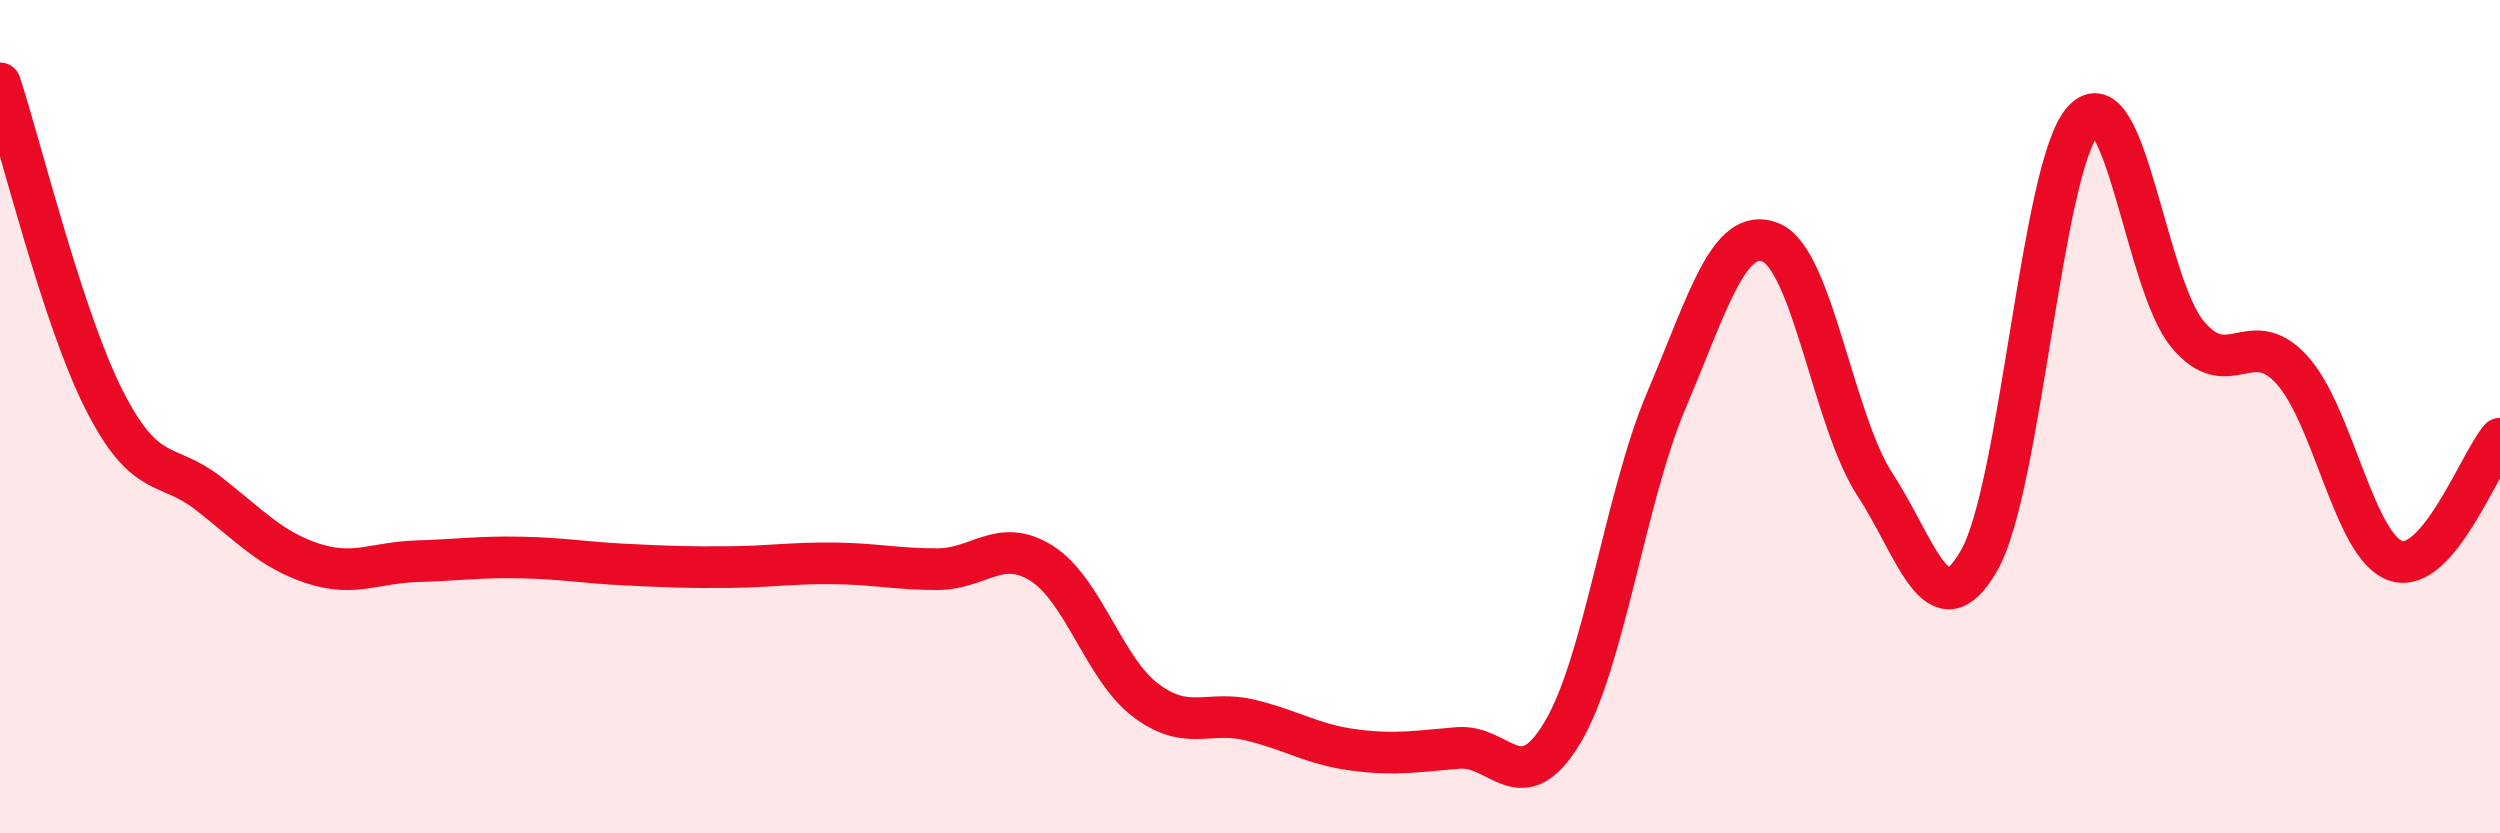
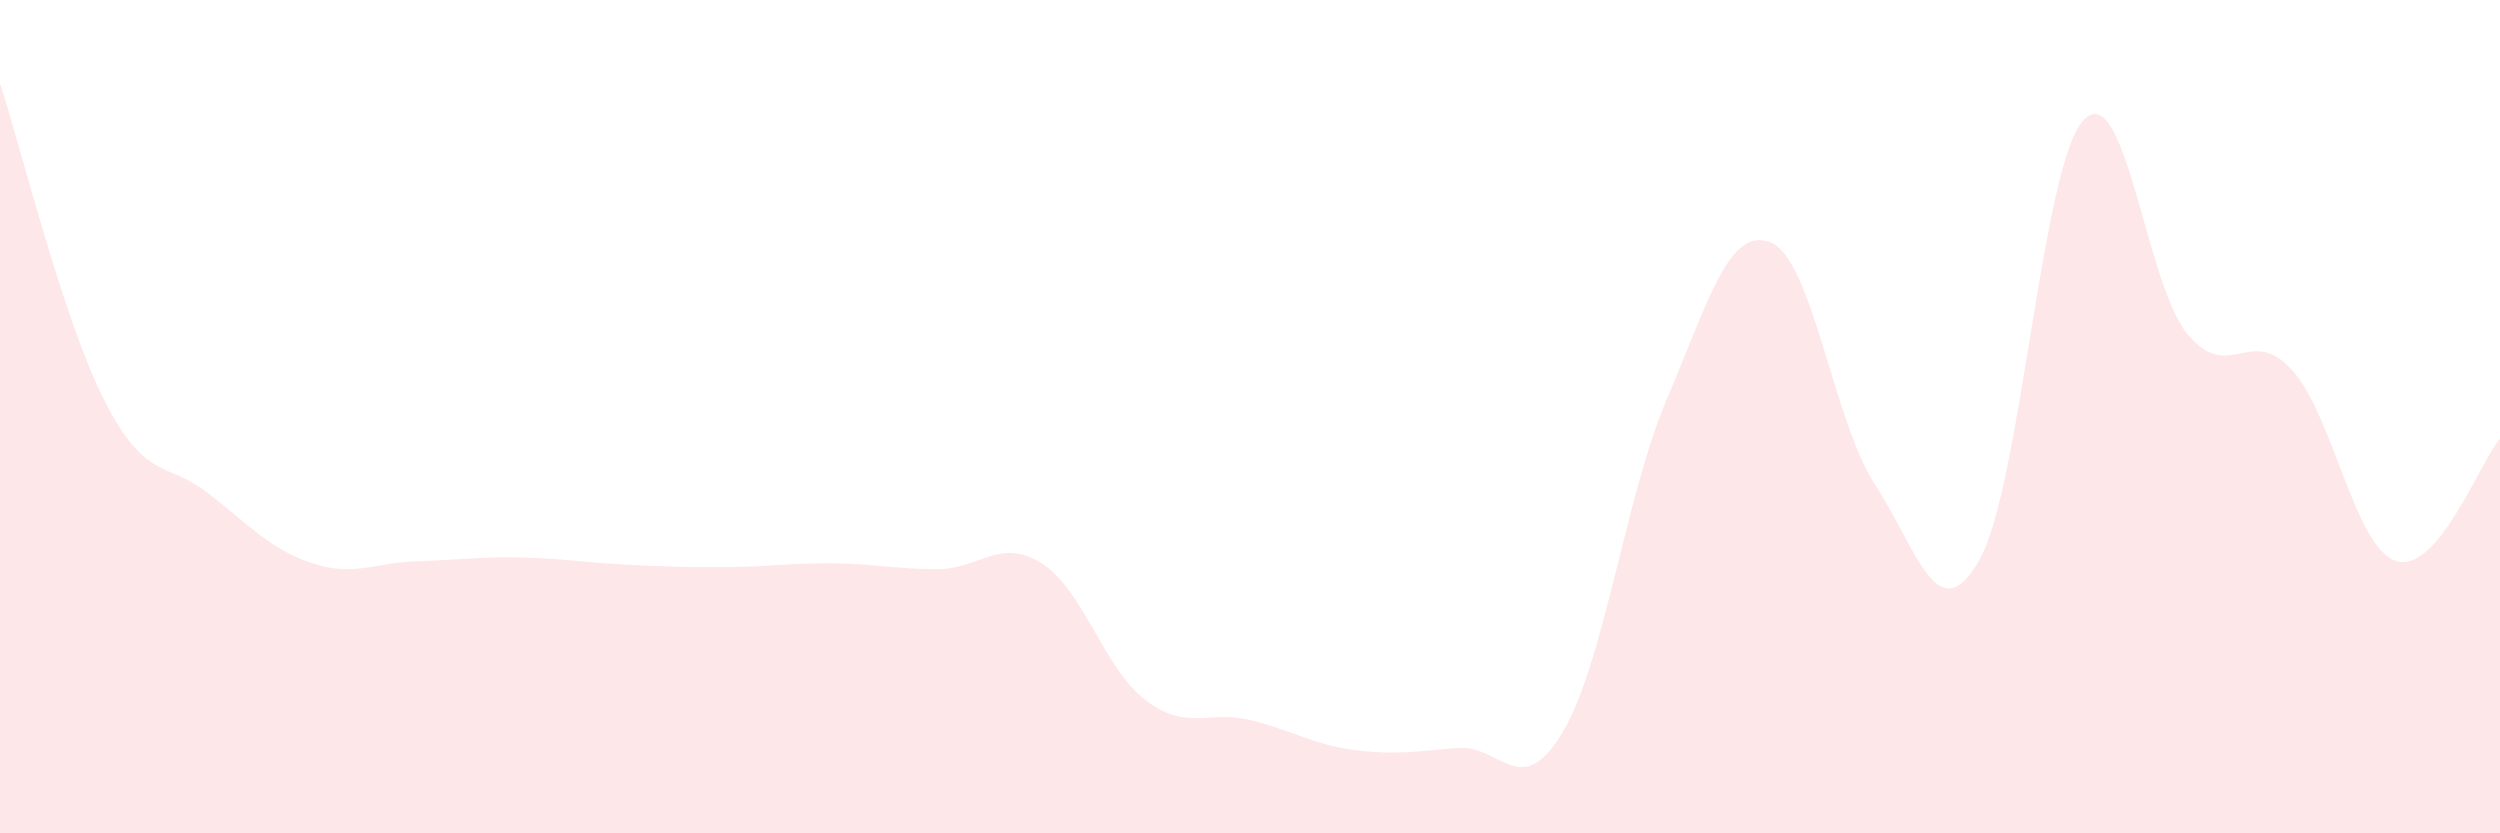
<svg xmlns="http://www.w3.org/2000/svg" width="60" height="20" viewBox="0 0 60 20">
  <path d="M 0,2 C 0.5,3.52 1.5,7.63 2.5,9.6 C 3.5,11.57 4,11.06 5,11.84 C 6,12.62 6.5,13.19 7.5,13.52 C 8.5,13.85 9,13.5 10,13.47 C 11,13.44 11.5,13.36 12.5,13.38 C 13.5,13.4 14,13.5 15,13.55 C 16,13.6 16.5,13.62 17.5,13.61 C 18.5,13.6 19,13.51 20,13.52 C 21,13.53 21.5,13.66 22.5,13.66 C 23.5,13.66 24,12.89 25,13.52 C 26,14.15 26.5,16.06 27.5,16.81 C 28.5,17.56 29,17.04 30,17.28 C 31,17.52 31.5,17.87 32.5,18 C 33.5,18.13 34,18.03 35,17.95 C 36,17.87 36.5,19.25 37.5,17.58 C 38.5,15.91 39,11.94 40,9.59 C 41,7.24 41.5,5.41 42.5,5.82 C 43.5,6.23 44,10.1 45,11.63 C 46,13.16 46.5,15.2 47.5,13.45 C 48.5,11.7 49,3.98 50,2.89 C 51,1.8 51.5,6.82 52.5,8.02 C 53.5,9.22 54,7.78 55,8.87 C 56,9.96 56.5,13.13 57.5,13.46 C 58.5,13.79 59.5,11.12 60,10.53L60 20L0 20Z" fill="#EB0A25" opacity="0.1" stroke-linecap="round" stroke-linejoin="round" />
-   <path d="M 0,2 C 0.5,3.52 1.5,7.63 2.5,9.6 C 3.5,11.57 4,11.06 5,11.84 C 6,12.62 6.5,13.19 7.5,13.52 C 8.5,13.85 9,13.5 10,13.47 C 11,13.44 11.5,13.36 12.5,13.38 C 13.5,13.4 14,13.5 15,13.55 C 16,13.6 16.5,13.62 17.5,13.61 C 18.5,13.6 19,13.51 20,13.52 C 21,13.53 21.5,13.66 22.5,13.66 C 23.5,13.66 24,12.89 25,13.52 C 26,14.15 26.5,16.06 27.5,16.81 C 28.5,17.56 29,17.04 30,17.28 C 31,17.52 31.5,17.87 32.5,18 C 33.5,18.13 34,18.03 35,17.95 C 36,17.87 36.5,19.25 37.5,17.58 C 38.5,15.91 39,11.94 40,9.59 C 41,7.24 41.5,5.41 42.5,5.82 C 43.5,6.23 44,10.1 45,11.63 C 46,13.16 46.5,15.2 47.5,13.45 C 48.5,11.7 49,3.98 50,2.89 C 51,1.8 51.5,6.82 52.5,8.02 C 53.5,9.22 54,7.78 55,8.87 C 56,9.96 56.5,13.13 57.5,13.46 C 58.5,13.79 59.5,11.12 60,10.53" stroke="#EB0A25" stroke-width="1" fill="none" stroke-linecap="round" stroke-linejoin="round" />
</svg>